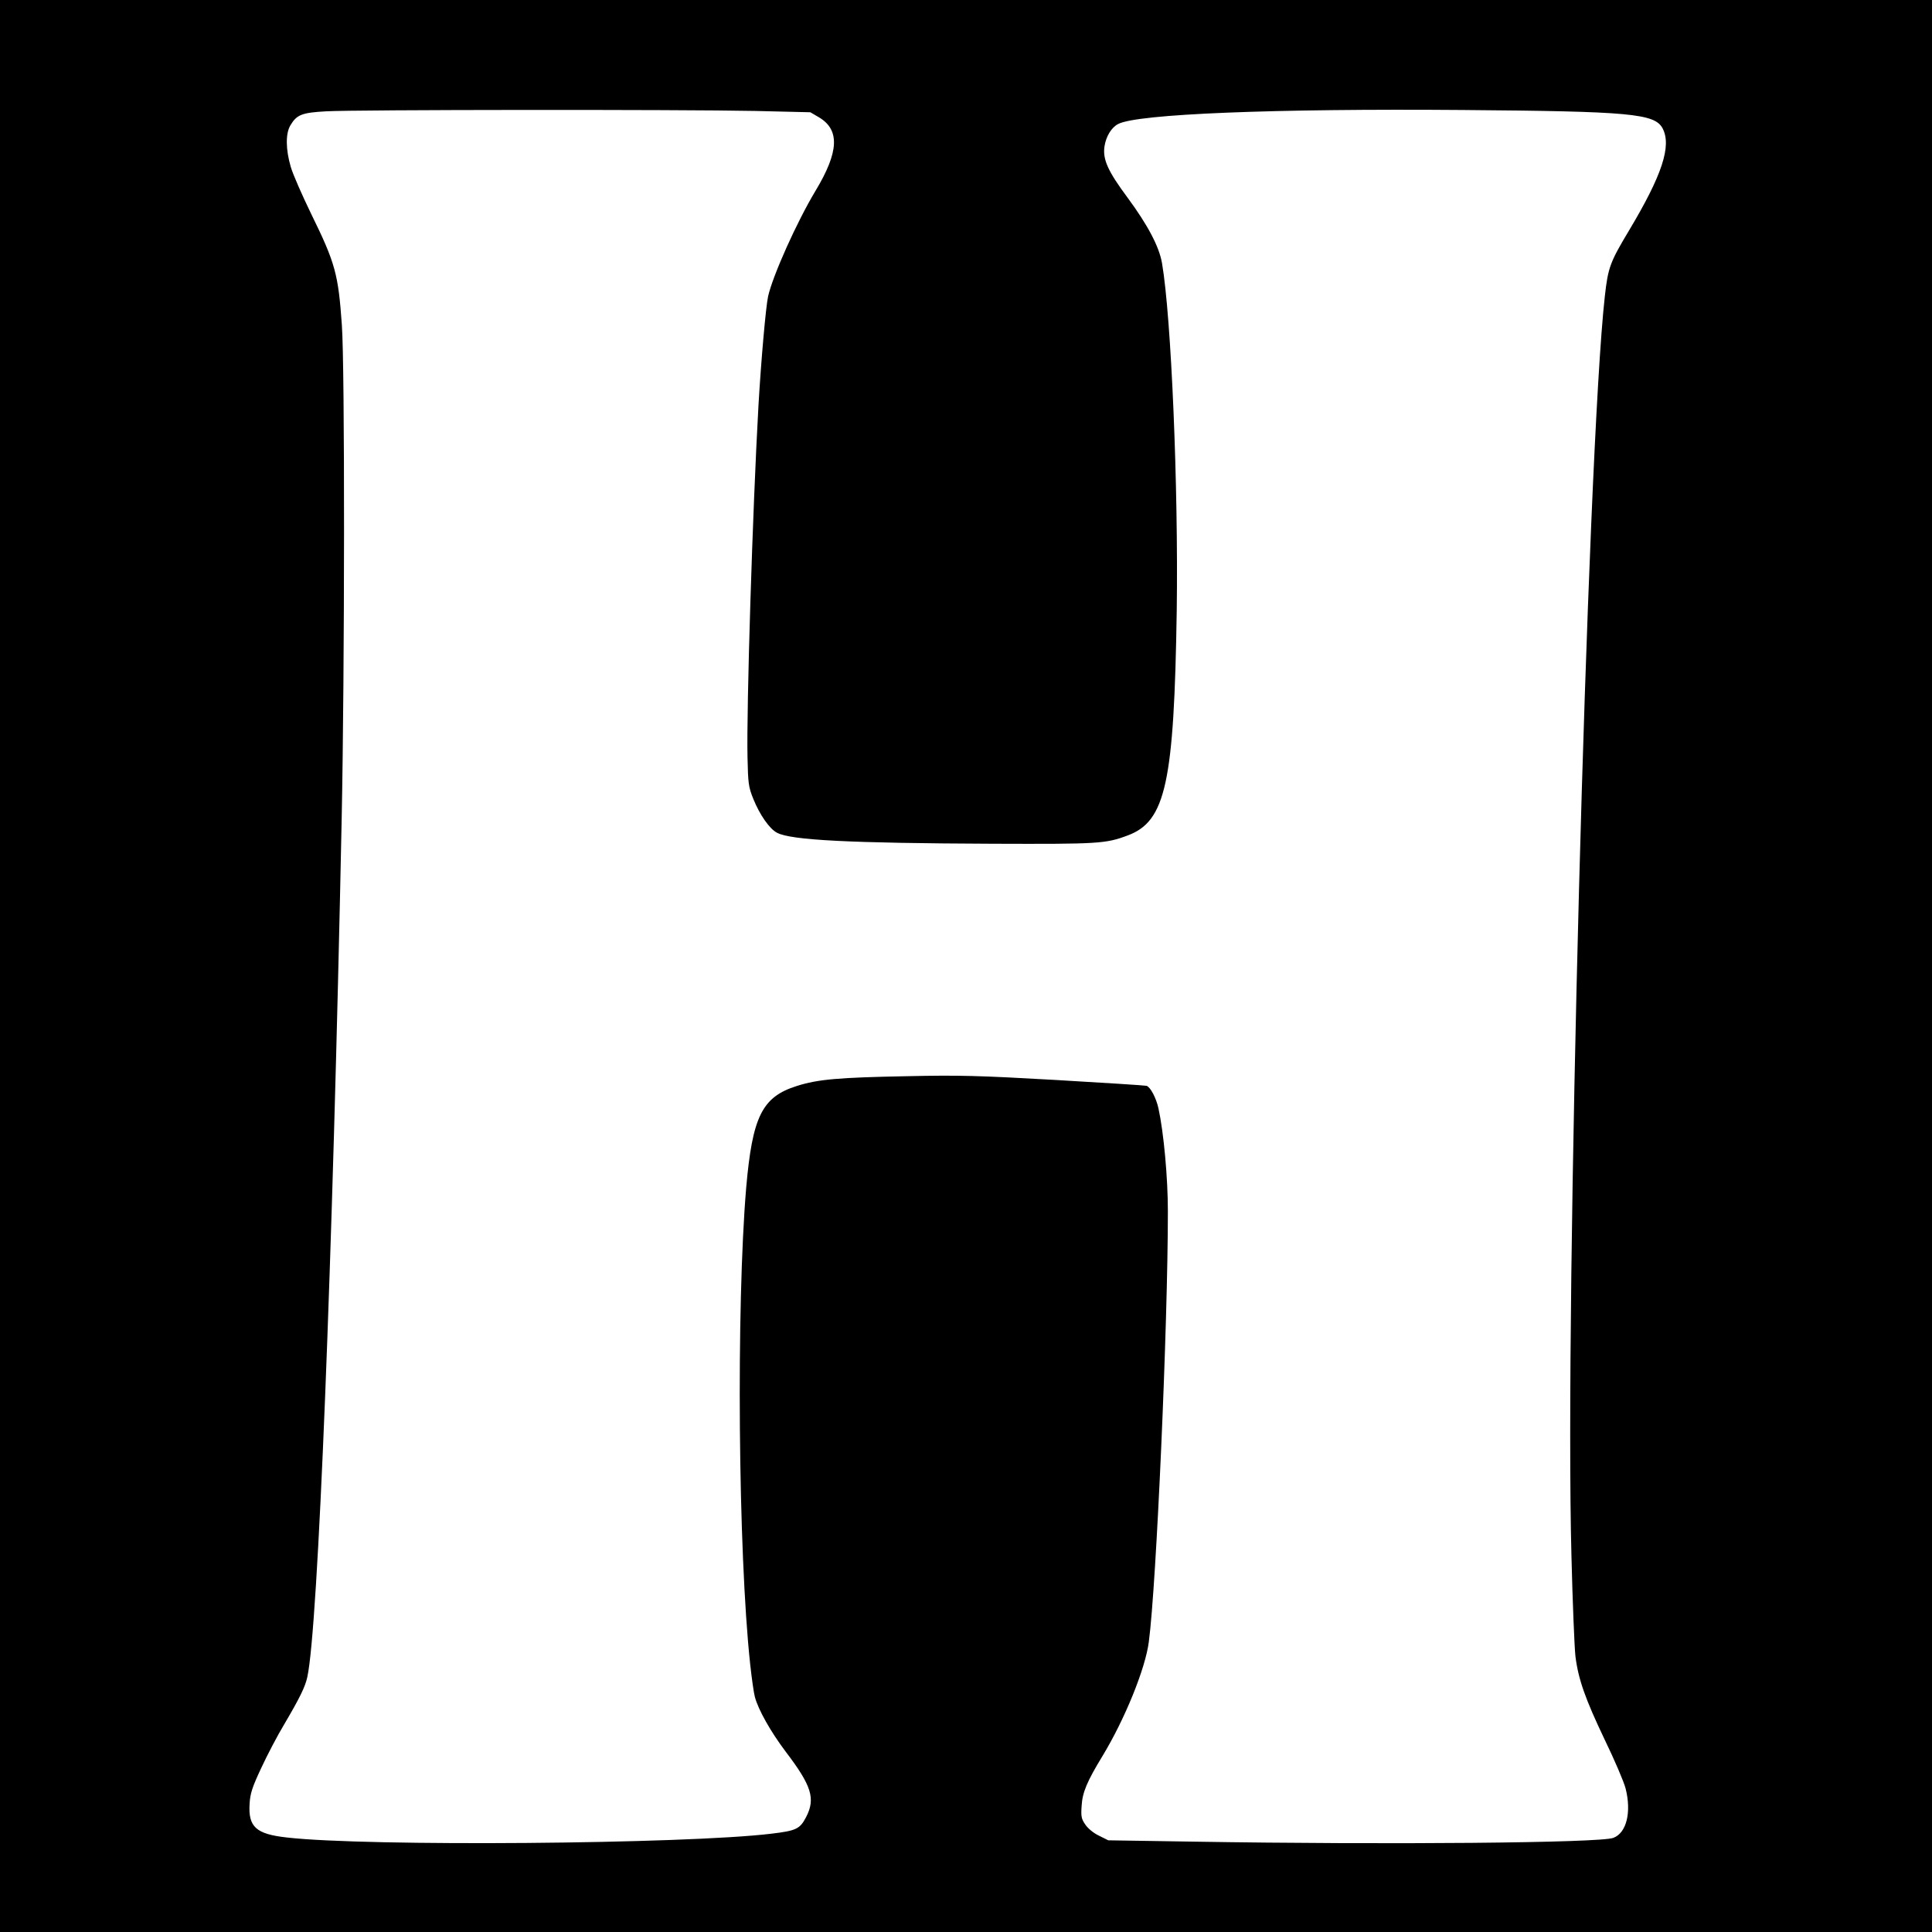
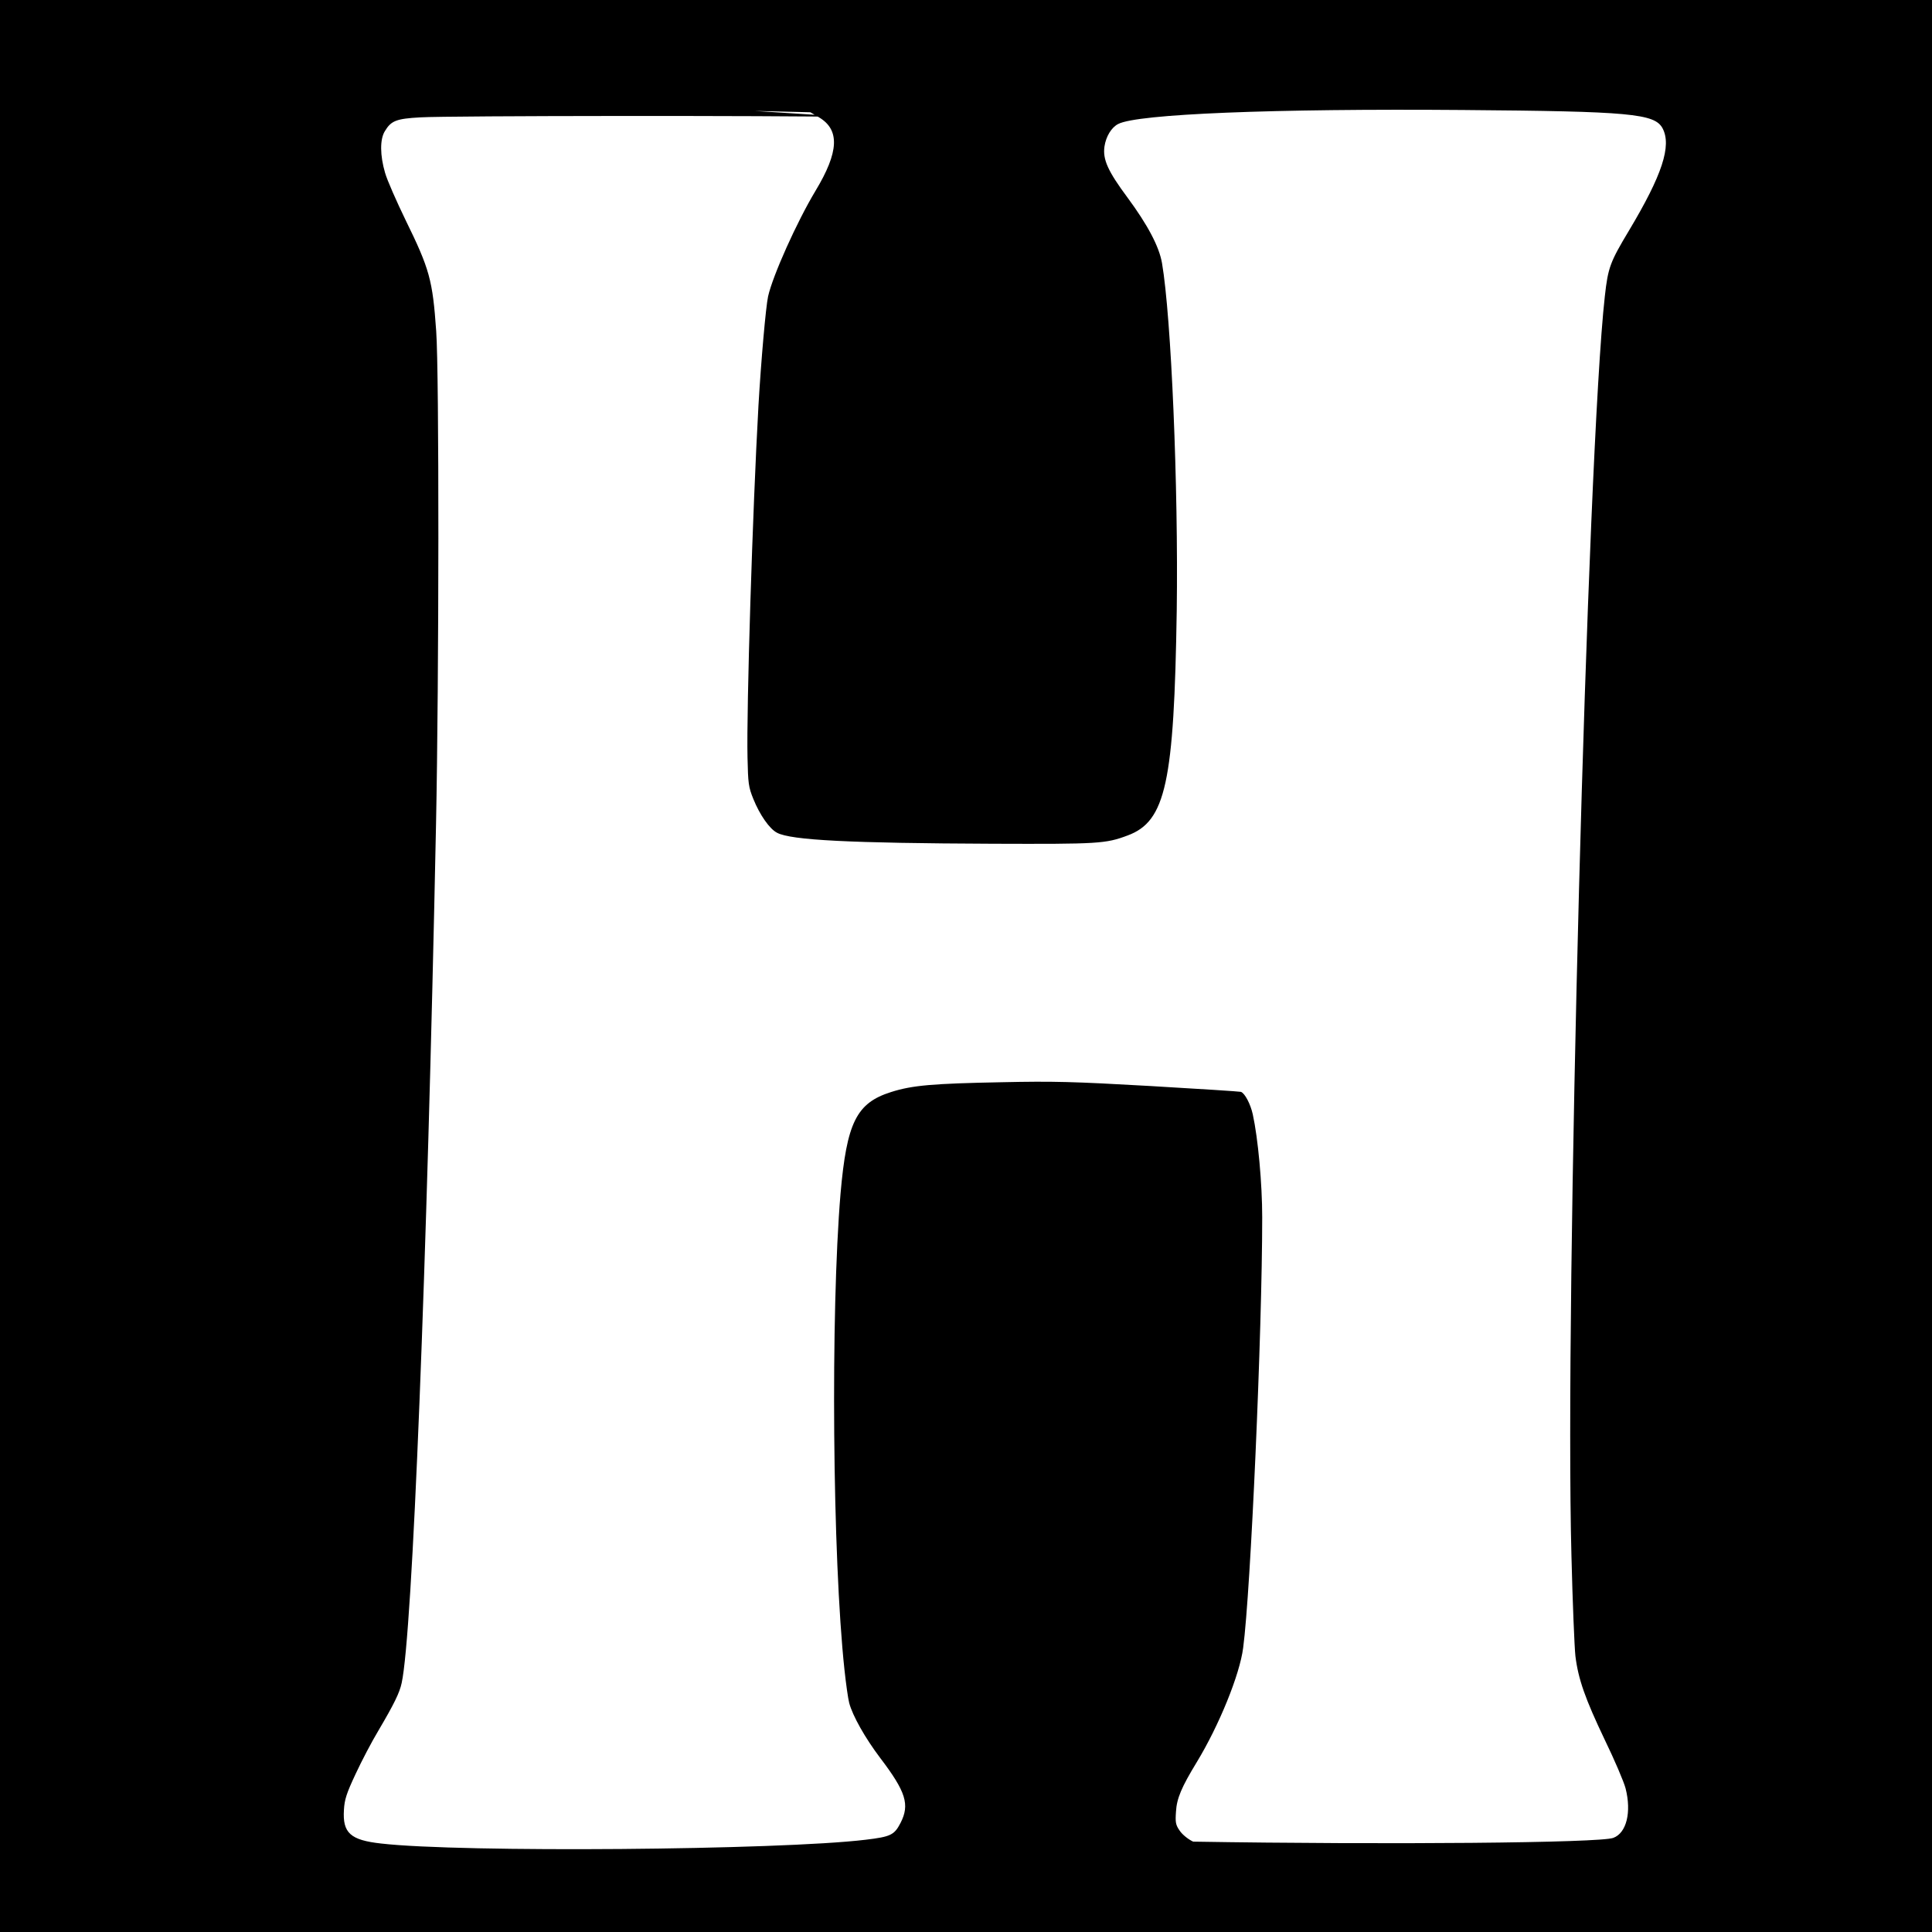
<svg xmlns="http://www.w3.org/2000/svg" version="1.0" width="1024pt" height="1024pt" viewBox="0 0 1024 1024" preserveAspectRatio="xMidYMid meet">
  <g transform="translate(0,1024) scale(0.1,-0.1)" fill="#000000" stroke="none">
-     <path d="M0 5120 l0 -5120 5120 0 5120 0 0 5120 0 5120 -5120 0 -5120 0 0 -5120z m4000 4532 l295 -7 46 -27 c111 -66 106 -183 -19 -390 -99 -165 -226 -448 -251 -559 -12 -55 -37 -338 -51 -579 -31 -549 -64 -1610 -58 -1865 3 -137 5 -156 31 -220 34 -84 86 -159 126 -179 74 -39 385 -55 1141 -58 563 -2 600 0 717 44 202 75 246 280 260 1193 9 655 -29 1554 -78 1840 -15 88 -76 203 -183 348 -104 140 -132 202 -122 271 8 53 37 101 73 119 102 53 821 82 1827 74 887 -7 1016 -19 1058 -97 49 -93 -2 -248 -178 -542 -100 -167 -111 -195 -128 -348 -93 -827 -213 -5332 -177 -6675 6 -247 16 -487 21 -532 15 -123 52 -227 155 -443 52 -107 102 -224 111 -259 32 -126 5 -236 -65 -262 -69 -27 -1195 -37 -2227 -20 l-450 7 -50 25 c-28 13 -59 39 -72 59 -21 30 -23 44 -19 100 4 70 29 129 110 262 118 194 228 464 246 606 40 300 101 1677 101 2282 0 178 -22 418 -50 546 -12 54 -42 112 -63 119 -6 2 -223 16 -482 31 -405 23 -513 26 -785 20 -365 -7 -474 -16 -587 -52 -184 -58 -235 -162 -268 -539 -53 -628 -43 -1931 21 -2524 8 -74 19 -153 25 -175 18 -68 84 -185 164 -291 137 -180 158 -248 108 -345 -33 -64 -52 -73 -185 -89 -456 -55 -2145 -69 -2568 -20 -163 18 -205 56 -197 179 3 54 14 88 62 190 32 69 86 172 121 230 83 141 112 200 123 252 57 259 134 2195 182 4548 16 784 17 2396 1 2617 -19 271 -35 329 -162 588 -48 99 -98 212 -109 251 -27 92 -28 178 -1 221 33 55 60 66 188 73 153 9 1892 10 2272 2z" />
+     <path d="M0 5120 l0 -5120 5120 0 5120 0 0 5120 0 5120 -5120 0 -5120 0 0 -5120z m4000 4532 l295 -7 46 -27 c111 -66 106 -183 -19 -390 -99 -165 -226 -448 -251 -559 -12 -55 -37 -338 -51 -579 -31 -549 -64 -1610 -58 -1865 3 -137 5 -156 31 -220 34 -84 86 -159 126 -179 74 -39 385 -55 1141 -58 563 -2 600 0 717 44 202 75 246 280 260 1193 9 655 -29 1554 -78 1840 -15 88 -76 203 -183 348 -104 140 -132 202 -122 271 8 53 37 101 73 119 102 53 821 82 1827 74 887 -7 1016 -19 1058 -97 49 -93 -2 -248 -178 -542 -100 -167 -111 -195 -128 -348 -93 -827 -213 -5332 -177 -6675 6 -247 16 -487 21 -532 15 -123 52 -227 155 -443 52 -107 102 -224 111 -259 32 -126 5 -236 -65 -262 -69 -27 -1195 -37 -2227 -20 c-28 13 -59 39 -72 59 -21 30 -23 44 -19 100 4 70 29 129 110 262 118 194 228 464 246 606 40 300 101 1677 101 2282 0 178 -22 418 -50 546 -12 54 -42 112 -63 119 -6 2 -223 16 -482 31 -405 23 -513 26 -785 20 -365 -7 -474 -16 -587 -52 -184 -58 -235 -162 -268 -539 -53 -628 -43 -1931 21 -2524 8 -74 19 -153 25 -175 18 -68 84 -185 164 -291 137 -180 158 -248 108 -345 -33 -64 -52 -73 -185 -89 -456 -55 -2145 -69 -2568 -20 -163 18 -205 56 -197 179 3 54 14 88 62 190 32 69 86 172 121 230 83 141 112 200 123 252 57 259 134 2195 182 4548 16 784 17 2396 1 2617 -19 271 -35 329 -162 588 -48 99 -98 212 -109 251 -27 92 -28 178 -1 221 33 55 60 66 188 73 153 9 1892 10 2272 2z" />
  </g>
</svg>